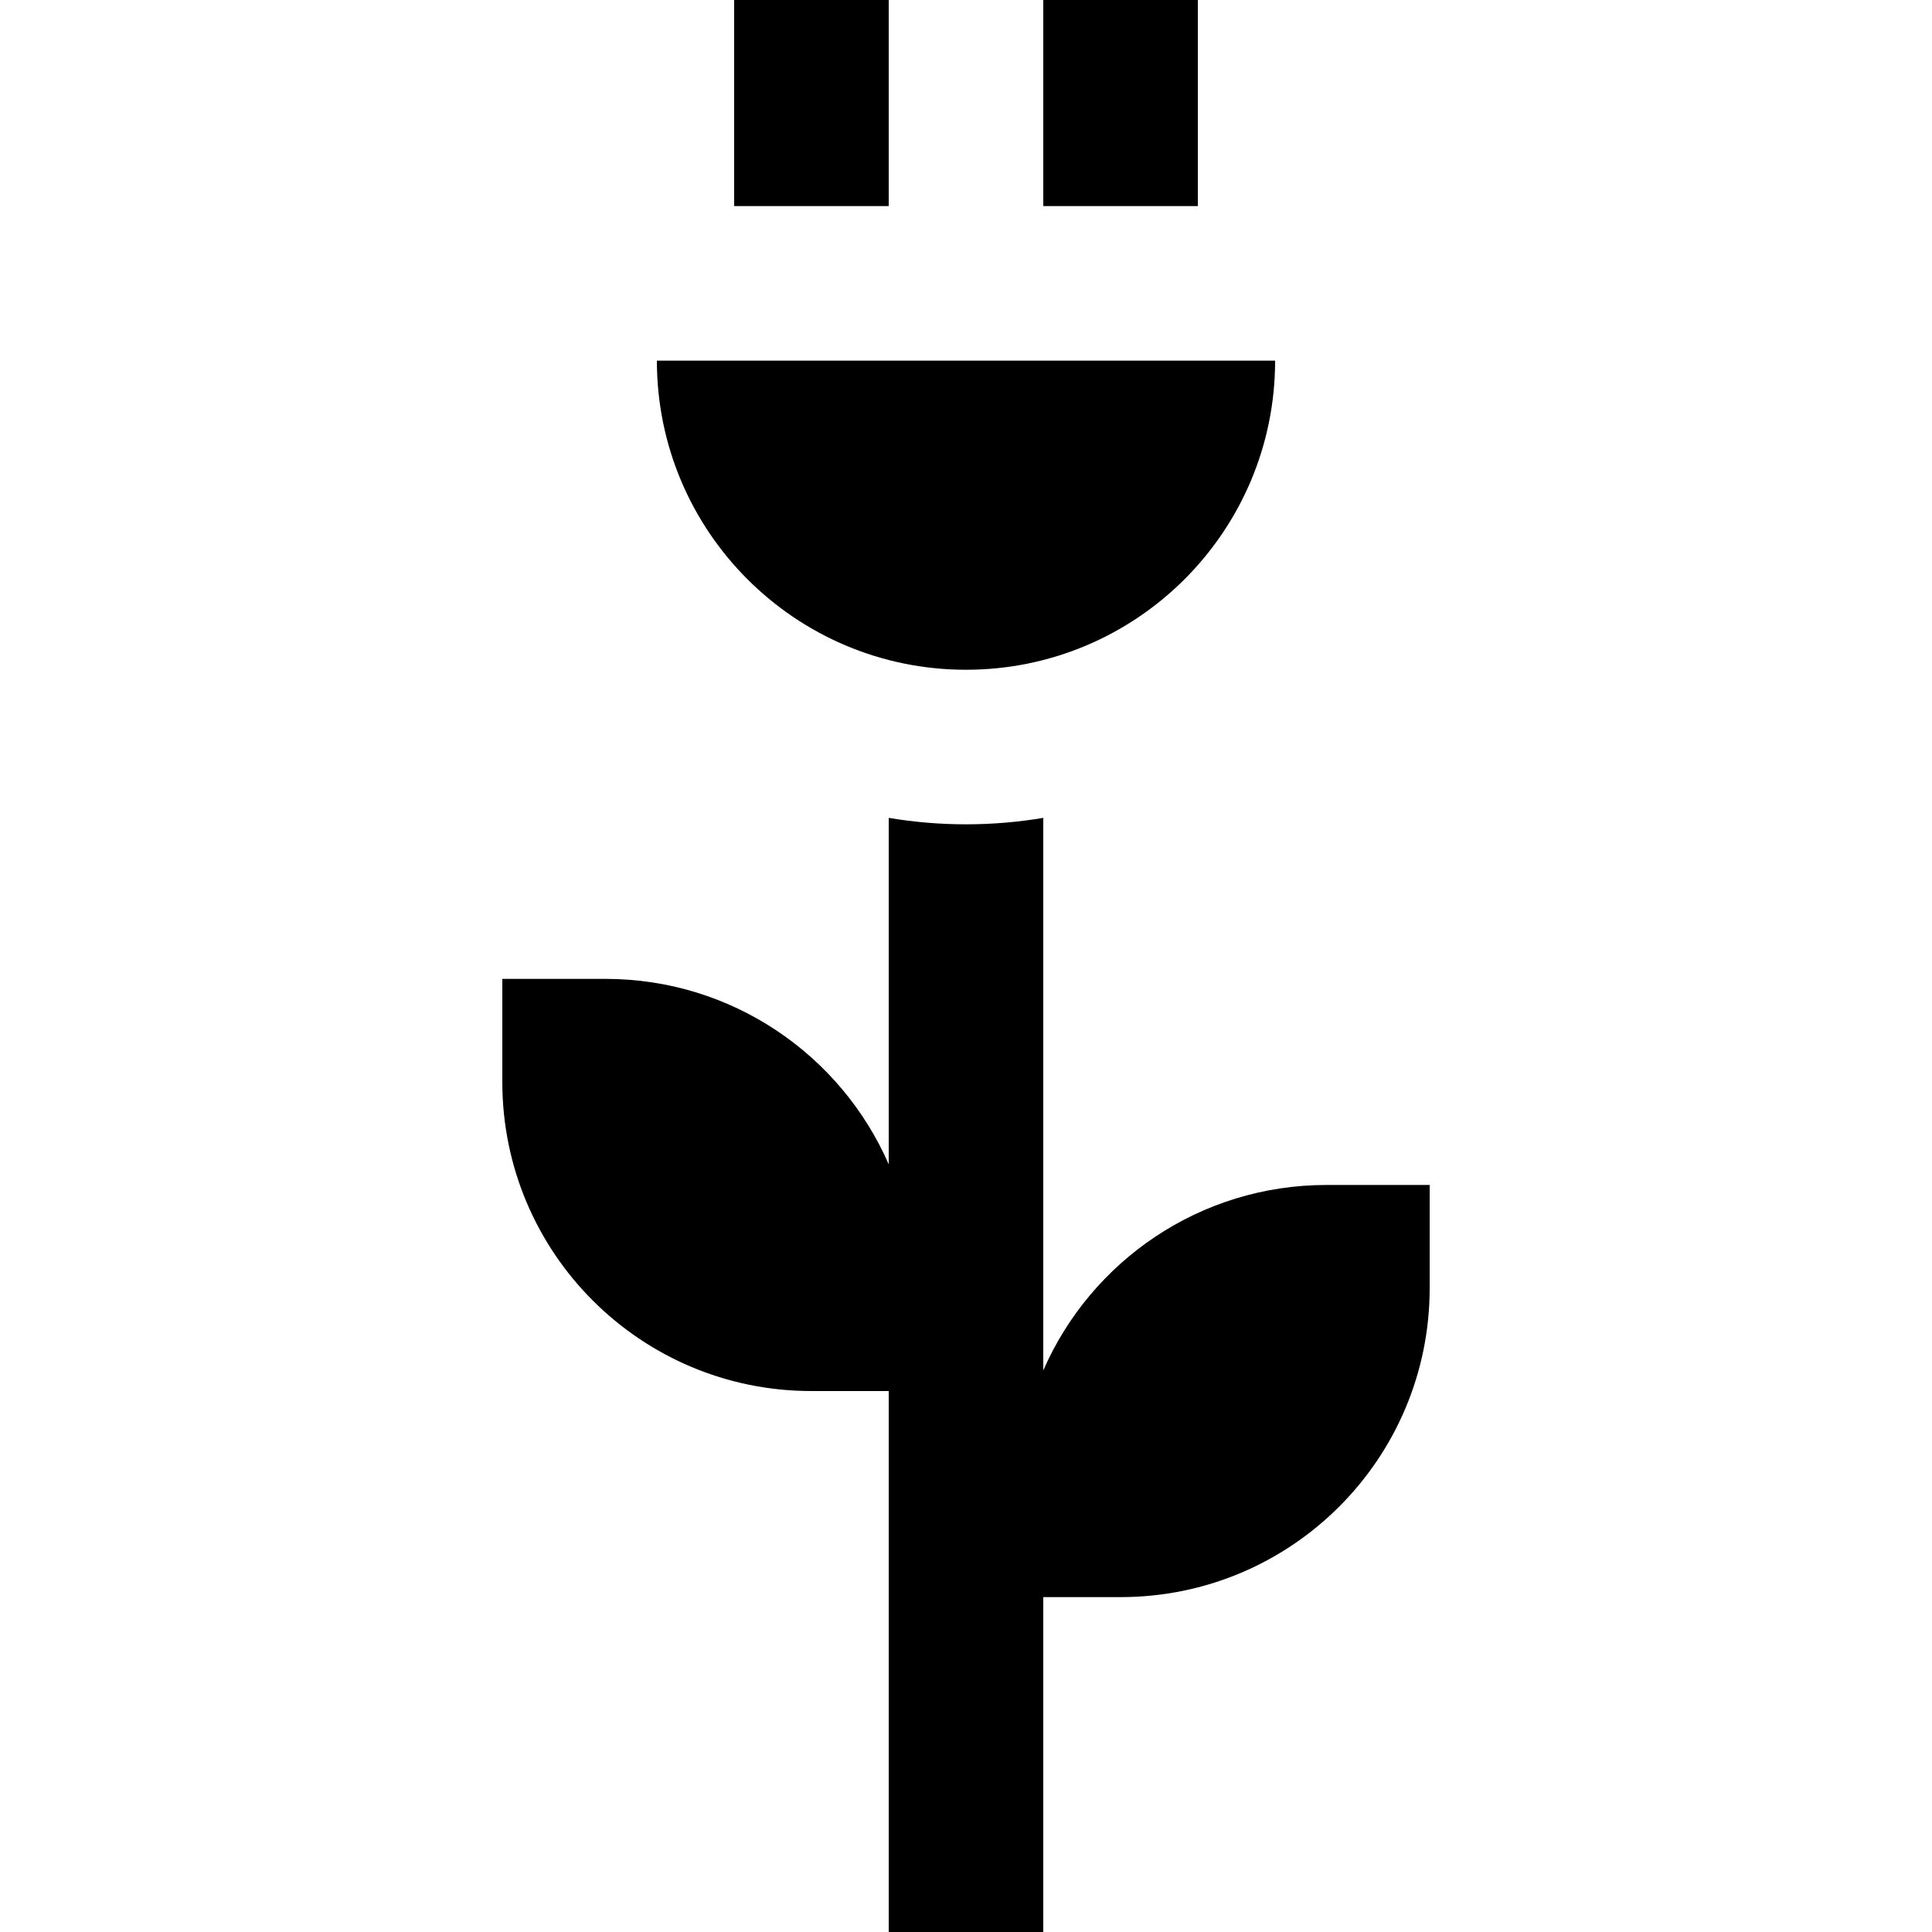
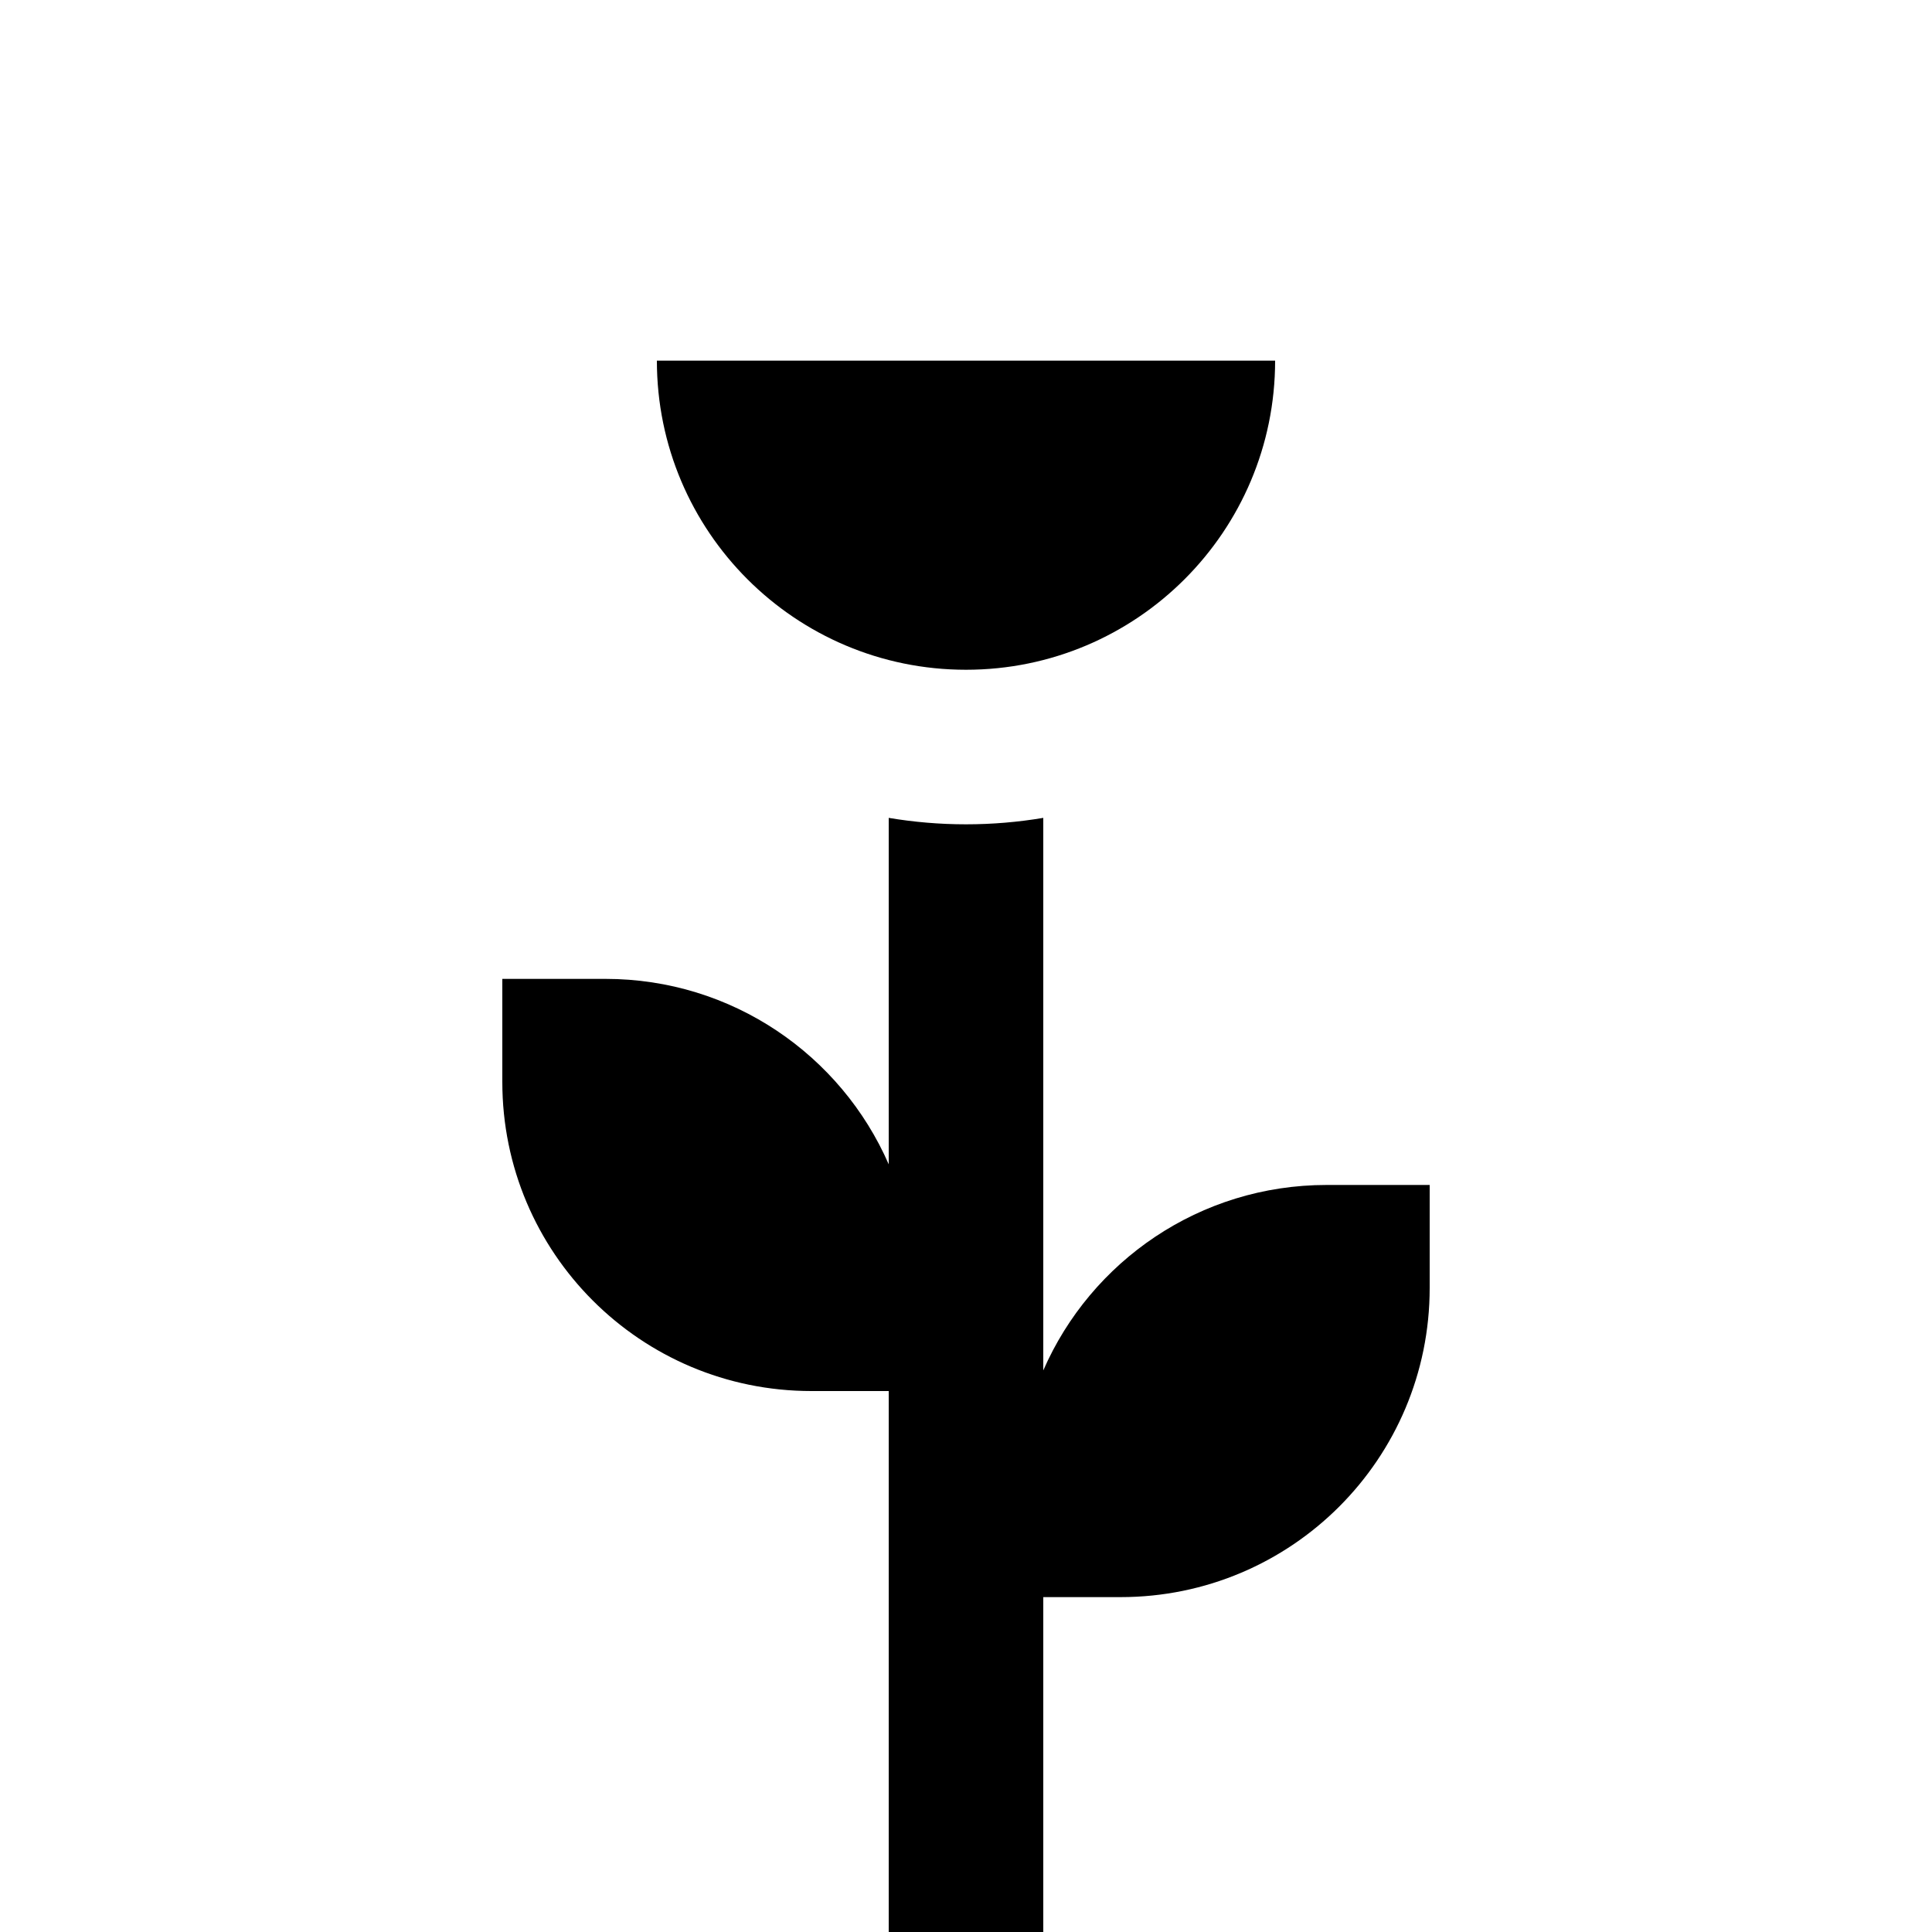
<svg xmlns="http://www.w3.org/2000/svg" fill="#000000" version="1.1" id="Layer_1" viewBox="0 0 512 512" xml:space="preserve">
  <g>
    <g>
-       <rect x="194.56" width="40.96" height="54.613" />
-     </g>
+       </g>
  </g>
  <g>
    <g>
-       <rect x="276.48" width="40.96" height="54.613" />
-     </g>
+       </g>
  </g>
  <g>
    <g>
      <path d="M174.08,95.573c0,45.243,36.677,81.92,81.92,81.92s81.92-36.677,81.92-81.92H174.08z" />
    </g>
  </g>
  <g>
    <g>
      <path d="M351.573,314.027c-33.62,0-62.461,20.208-75.093,49.145V216.745c-6.661,1.118-13.502,1.708-20.48,1.708    s-13.819-0.591-20.48-1.708v91.813c-12.632-28.937-41.473-49.145-75.093-49.145H133.12v27.307c0,45.28,36.64,81.92,81.92,81.92    h20.48V512h40.96v-88.747h20.48c45.28,0,81.92-36.64,81.92-81.92v-27.307H351.573z" />
    </g>
  </g>
</svg>